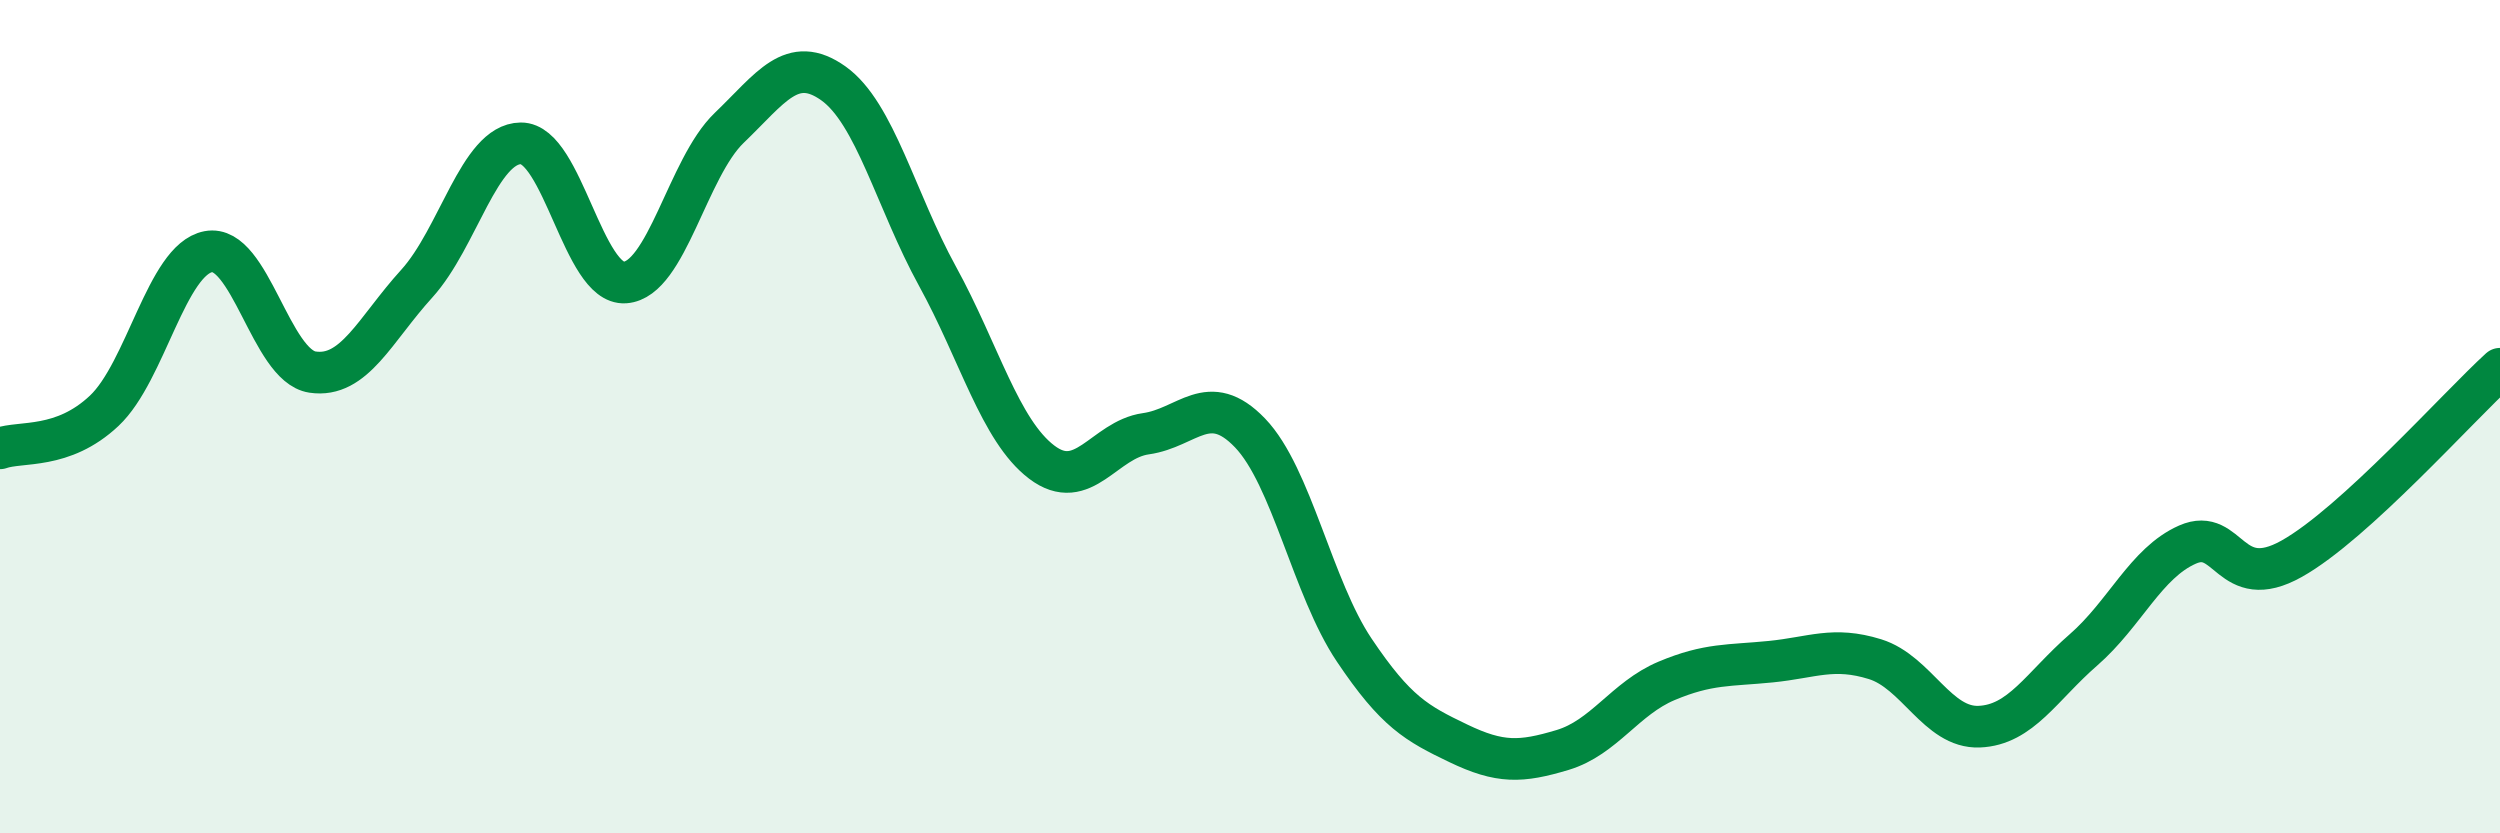
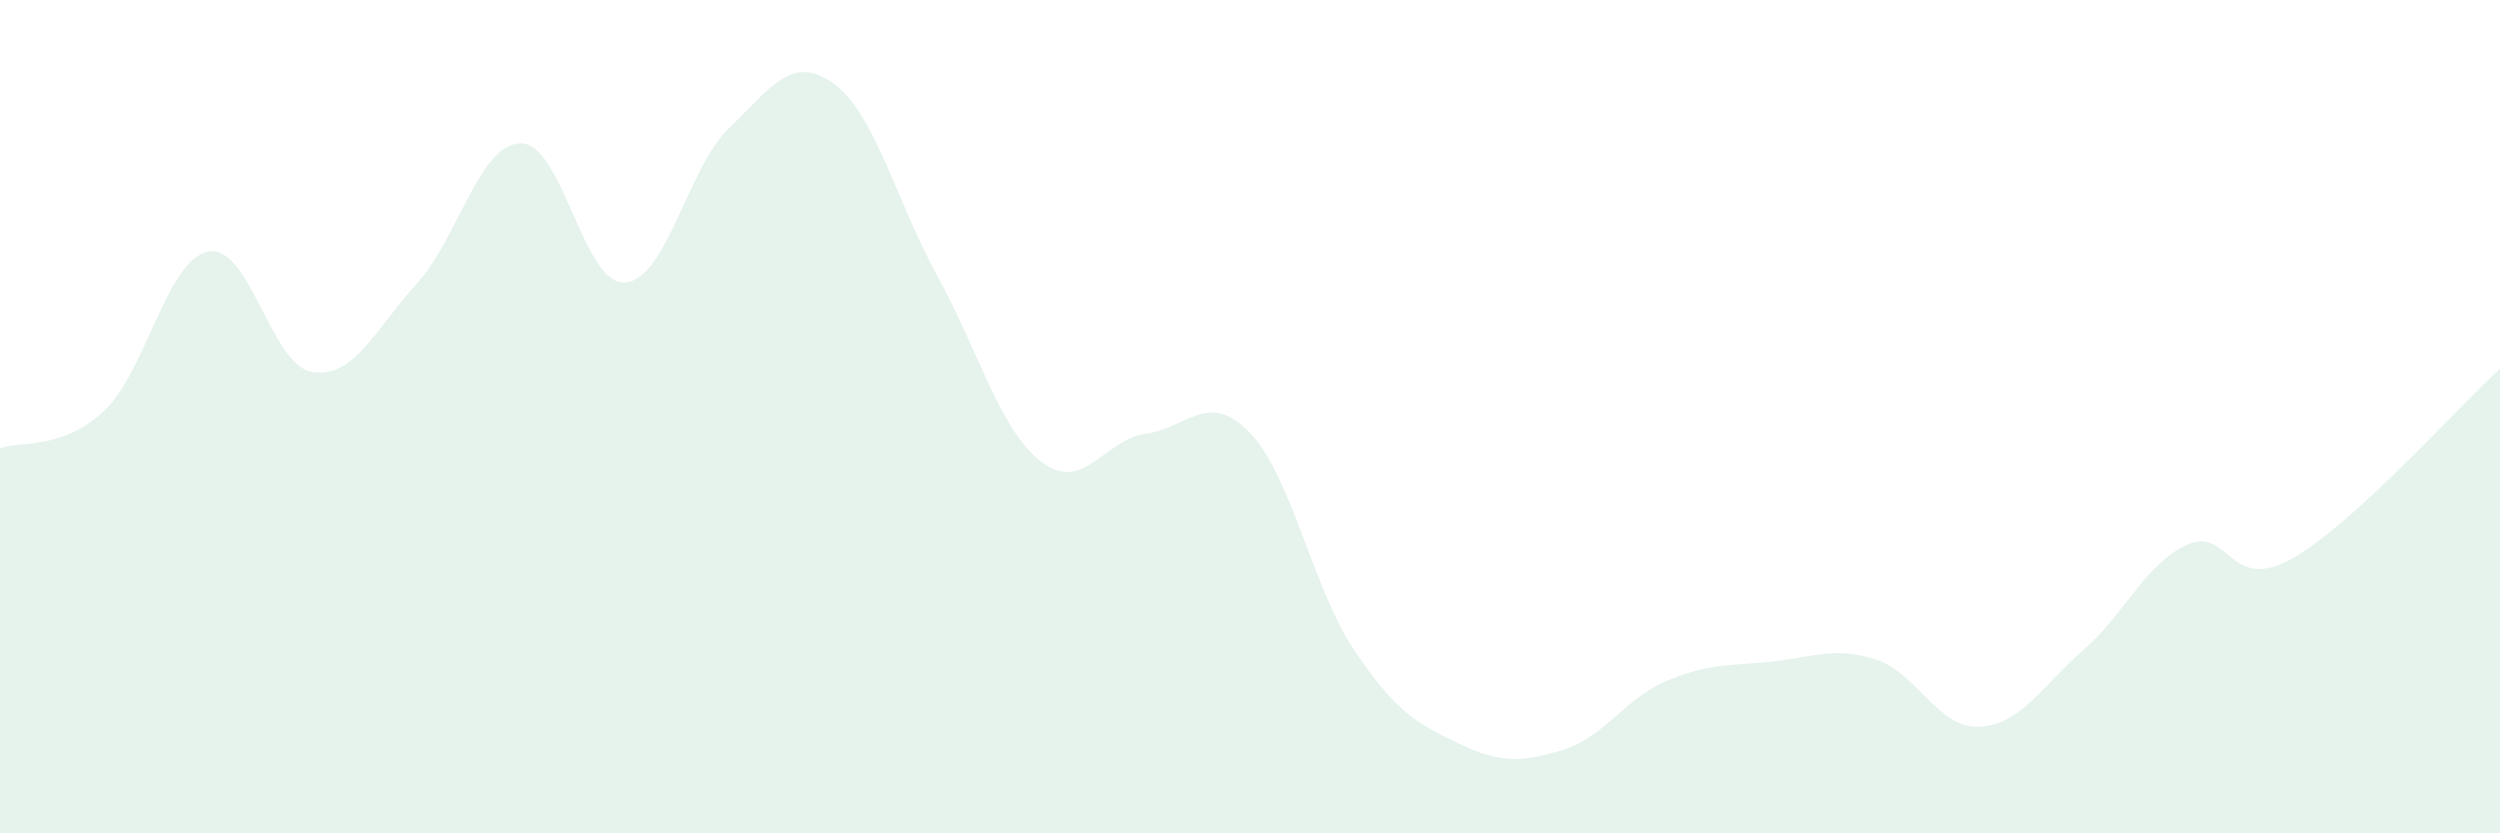
<svg xmlns="http://www.w3.org/2000/svg" width="60" height="20" viewBox="0 0 60 20">
  <path d="M 0,10.76 C 0.5,10.58 1.5,10.8 2.5,9.86 C 3.5,8.92 4,6.23 5,6.04 C 6,5.85 6.5,8.78 7.5,8.93 C 8.5,9.08 9,7.91 10,6.81 C 11,5.71 11.5,3.45 12.5,3.44 C 13.5,3.43 14,6.85 15,6.78 C 16,6.71 16.5,4.03 17.5,3.07 C 18.5,2.11 19,1.29 20,2 C 21,2.71 21.5,4.81 22.5,6.63 C 23.5,8.45 24,10.33 25,11.09 C 26,11.85 26.5,10.55 27.5,10.41 C 28.5,10.27 29,9.35 30,10.39 C 31,11.43 31.5,14.11 32.5,15.6 C 33.5,17.09 34,17.36 35,17.84 C 36,18.32 36.5,18.3 37.5,18 C 38.5,17.7 39,16.76 40,16.34 C 41,15.92 41.5,15.98 42.5,15.88 C 43.5,15.78 44,15.51 45,15.82 C 46,16.13 46.5,17.48 47.5,17.44 C 48.5,17.4 49,16.47 50,15.6 C 51,14.73 51.5,13.51 52.5,13.07 C 53.5,12.63 53.5,14.25 55,13.41 C 56.5,12.57 59,9.76 60,8.85L60 20L0 20Z" fill="#008740" opacity="0.1" stroke-linecap="round" stroke-linejoin="round" />
-   <path d="M 0,10.76 C 0.5,10.58 1.5,10.8 2.5,9.86 C 3.5,8.92 4,6.23 5,6.04 C 6,5.85 6.5,8.78 7.5,8.93 C 8.5,9.08 9,7.91 10,6.81 C 11,5.71 11.5,3.45 12.5,3.44 C 13.5,3.43 14,6.85 15,6.78 C 16,6.71 16.5,4.03 17.5,3.07 C 18.5,2.11 19,1.29 20,2 C 21,2.71 21.5,4.81 22.5,6.63 C 23.5,8.45 24,10.33 25,11.09 C 26,11.85 26.5,10.55 27.5,10.41 C 28.5,10.27 29,9.35 30,10.39 C 31,11.43 31.5,14.11 32.5,15.6 C 33.5,17.09 34,17.36 35,17.84 C 36,18.32 36.5,18.3 37.5,18 C 38.5,17.7 39,16.76 40,16.34 C 41,15.92 41.5,15.98 42.5,15.88 C 43.5,15.78 44,15.51 45,15.82 C 46,16.13 46.5,17.48 47.5,17.44 C 48.5,17.4 49,16.47 50,15.6 C 51,14.73 51.5,13.51 52.5,13.07 C 53.5,12.63 53.5,14.25 55,13.41 C 56.5,12.57 59,9.76 60,8.85" stroke="#008740" stroke-width="1" fill="none" stroke-linecap="round" stroke-linejoin="round" />
</svg>